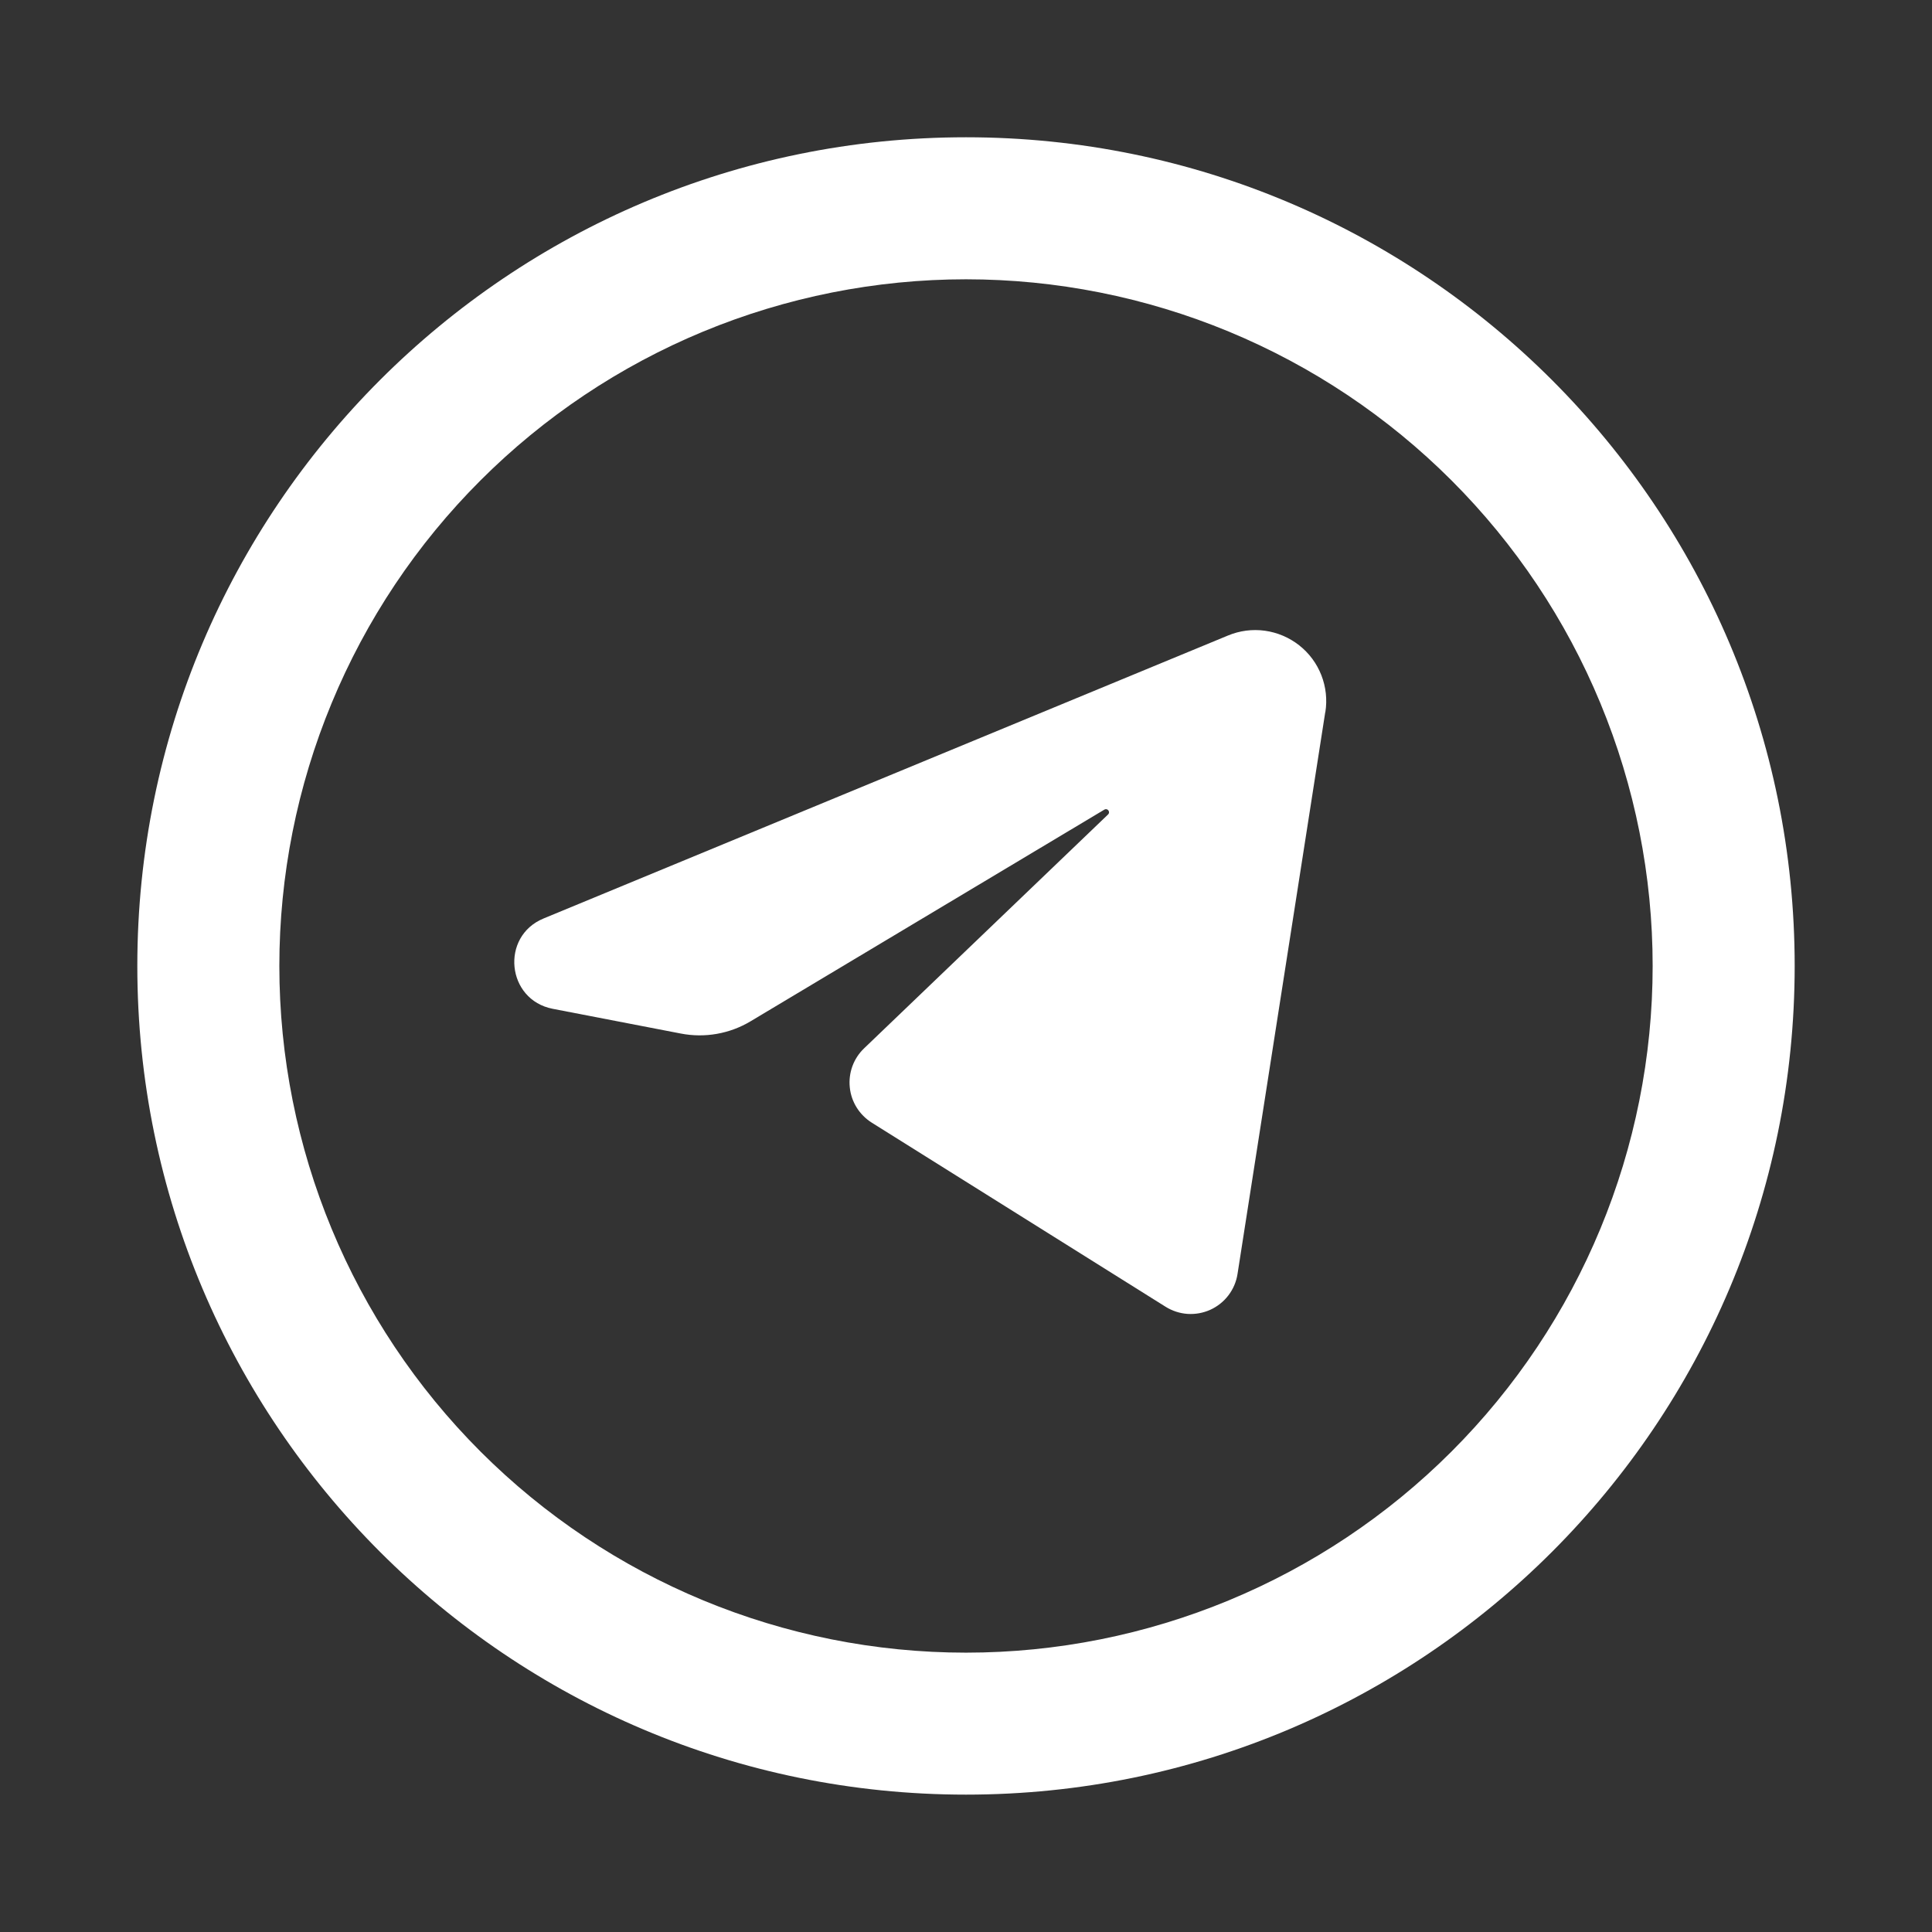
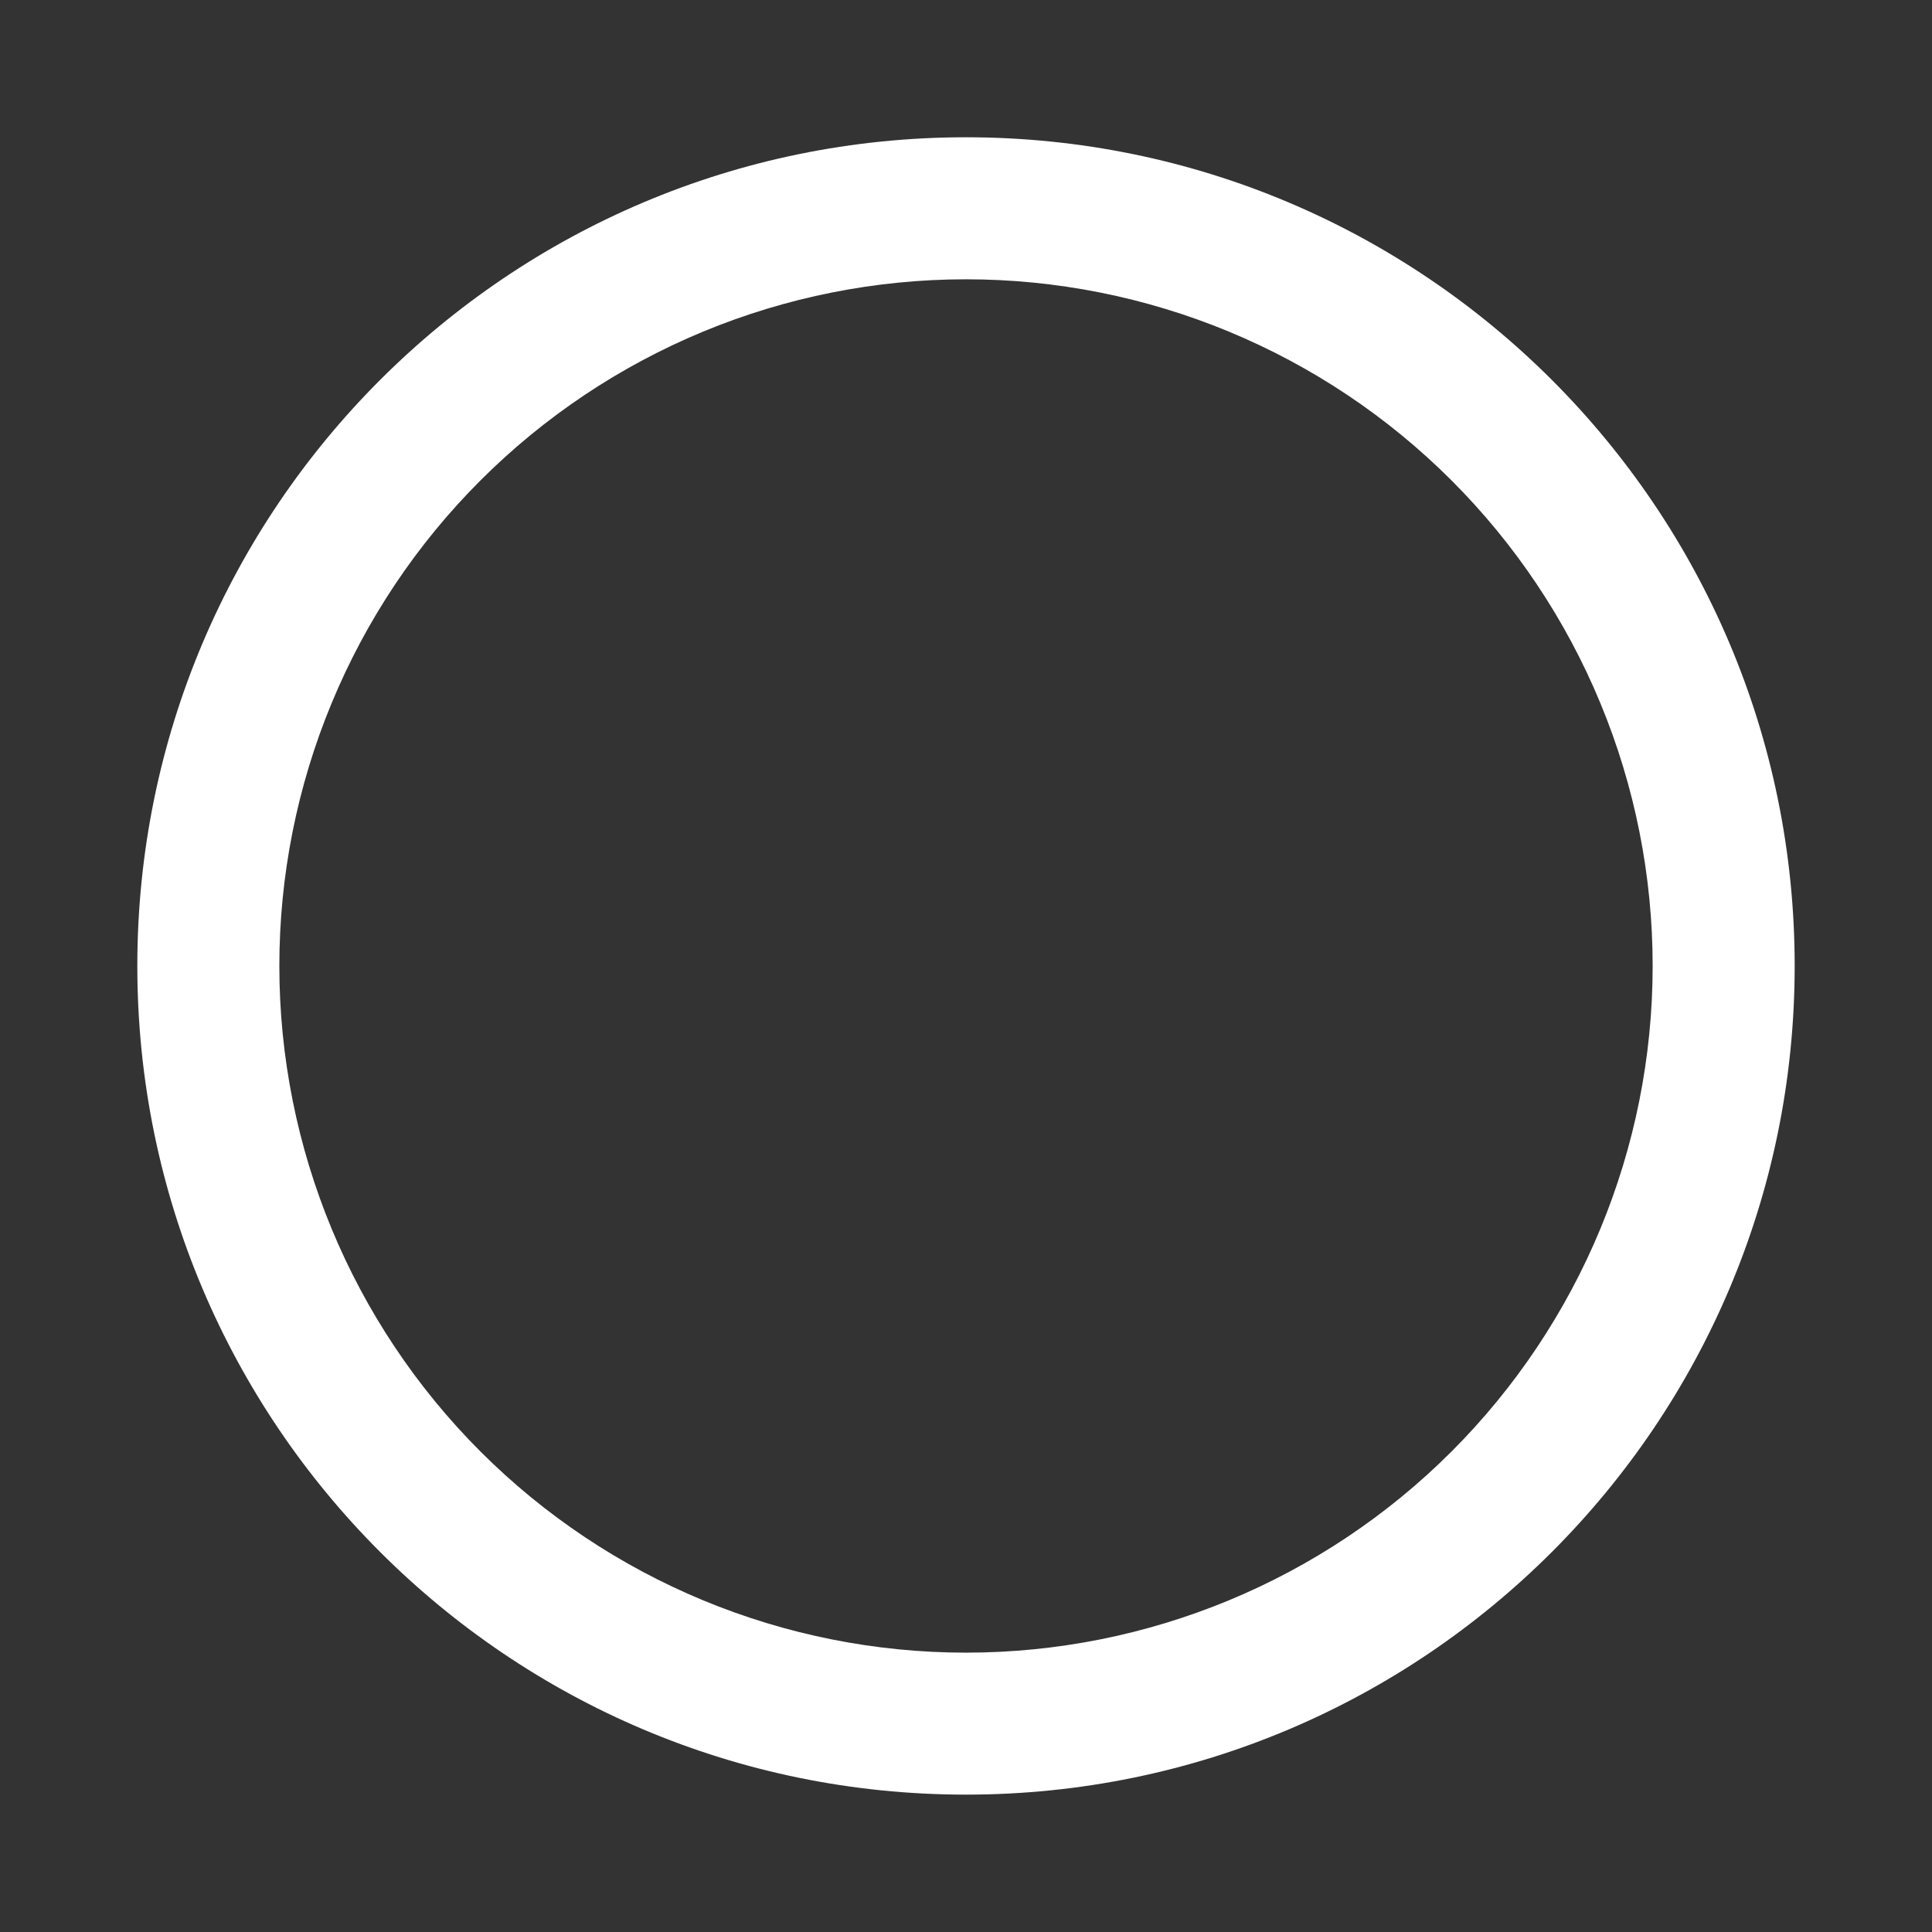
<svg xmlns="http://www.w3.org/2000/svg" width="39" height="39" viewBox="0 0 39 39" fill="none">
  <rect x="0" y="0" width="39" height="39" fill="#333333" stroke="none" />
-   <path d="M26.752 14.376L24.981 25.717C24.957 25.873 24.894 26.021 24.798 26.147C24.703 26.273 24.577 26.373 24.433 26.439C24.289 26.504 24.131 26.533 23.973 26.523C23.815 26.512 23.662 26.462 23.528 26.378L17.597 22.662C17.474 22.584 17.37 22.48 17.293 22.357C17.216 22.233 17.168 22.094 17.154 21.949C17.139 21.805 17.157 21.659 17.207 21.522C17.257 21.386 17.338 21.262 17.443 21.162L22.366 16.443C22.422 16.391 22.357 16.305 22.292 16.344L15.155 20.614C14.731 20.869 14.227 20.958 13.741 20.863L11.157 20.364C10.225 20.183 10.096 18.903 10.972 18.541L24.788 12.829C25.023 12.731 25.28 12.697 25.533 12.732C25.785 12.767 26.024 12.868 26.225 13.026C26.425 13.183 26.58 13.391 26.673 13.629C26.766 13.866 26.794 14.124 26.754 14.376" fill="white" />
  <path fill-rule="evenodd" clip-rule="evenodd" d="M19.5 2.771C10.262 2.771 2.772 10.261 2.772 19.499C2.772 28.737 10.262 36.227 19.5 36.227C28.738 36.227 36.228 28.737 36.228 19.499C36.228 10.261 28.738 2.771 19.5 2.771ZM5.639 19.499C5.639 17.679 5.997 15.877 6.694 14.195C7.39 12.513 8.411 10.985 9.699 9.698C10.986 8.411 12.514 7.39 14.195 6.693C15.877 5.997 17.68 5.638 19.5 5.638C21.32 5.638 23.123 5.997 24.804 6.693C26.486 7.39 28.014 8.411 29.301 9.698C30.588 10.985 31.61 12.513 32.306 14.195C33.003 15.877 33.361 17.679 33.361 19.499C33.361 23.175 31.901 26.701 29.301 29.301C26.702 31.9 23.176 33.361 19.5 33.361C15.824 33.361 12.298 31.9 9.699 29.301C7.099 26.701 5.639 23.175 5.639 19.499Z" fill="white" />
</svg>